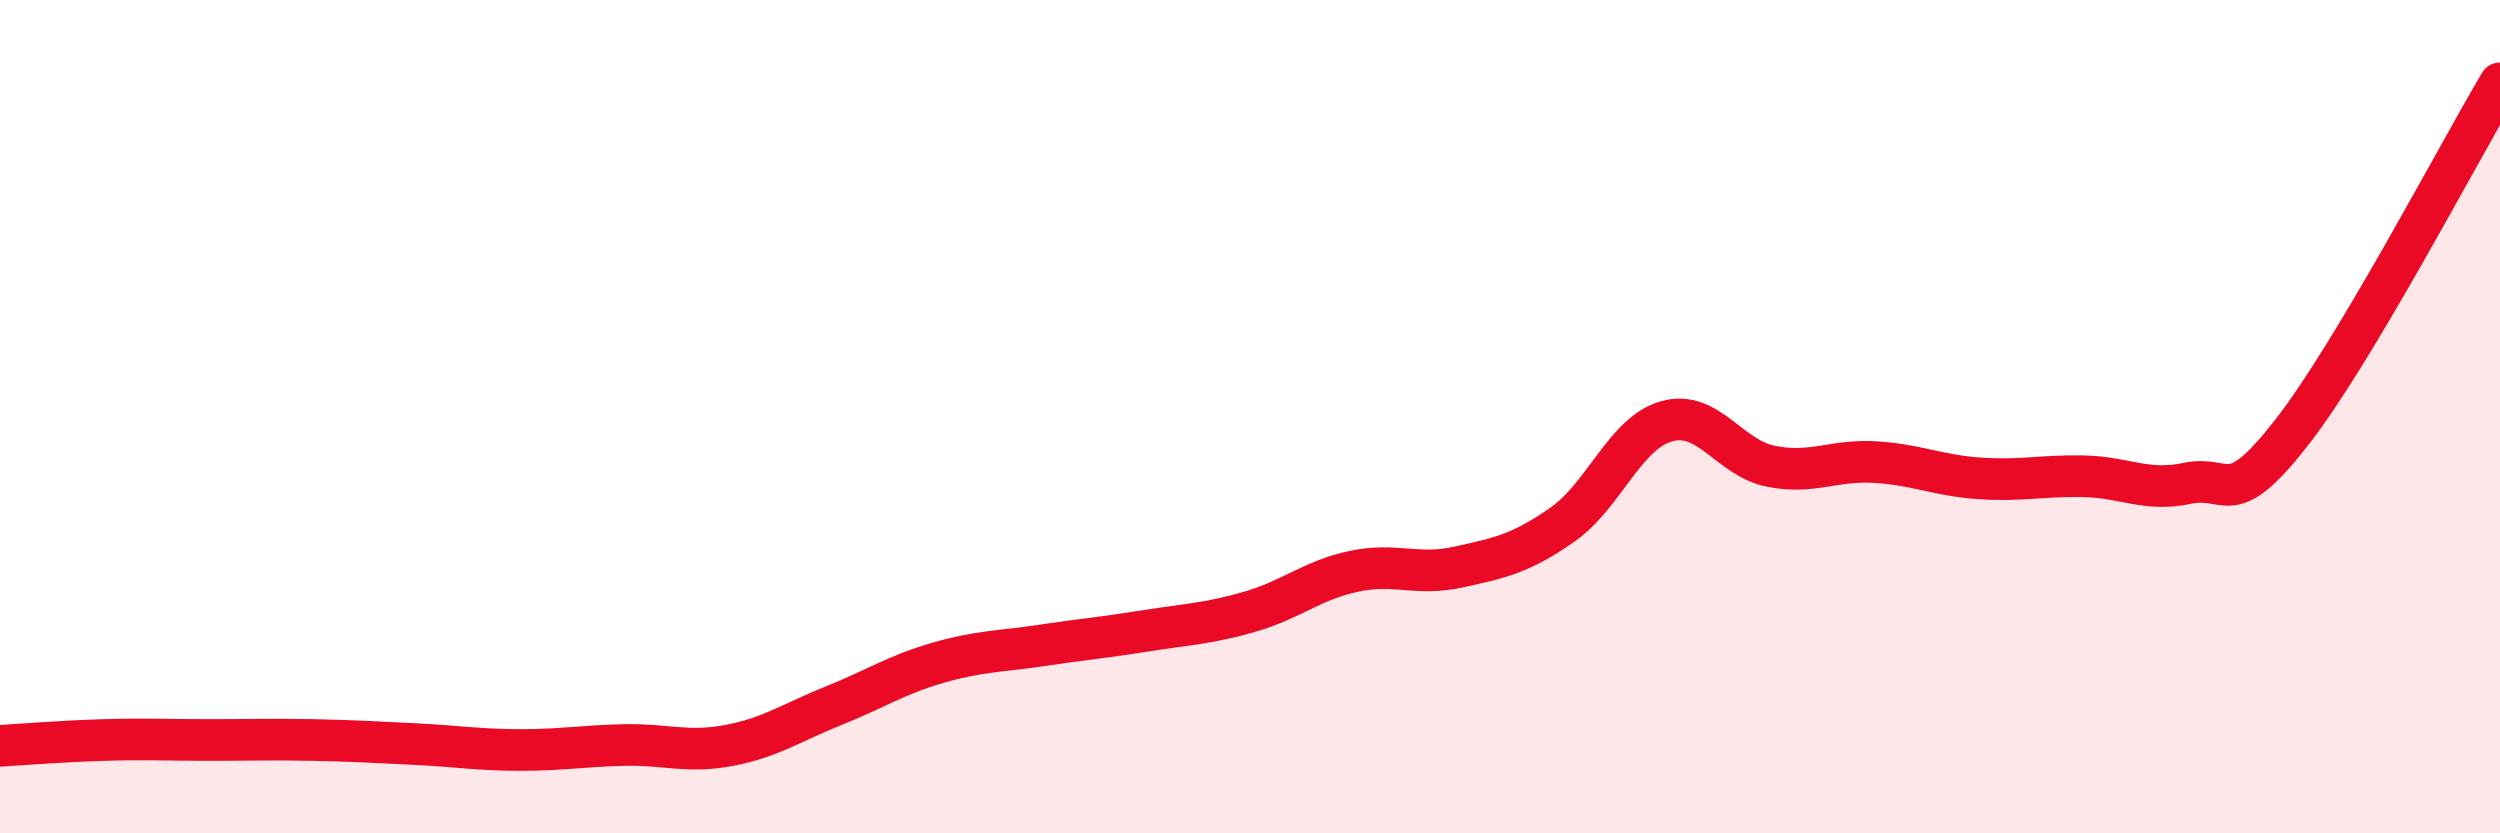
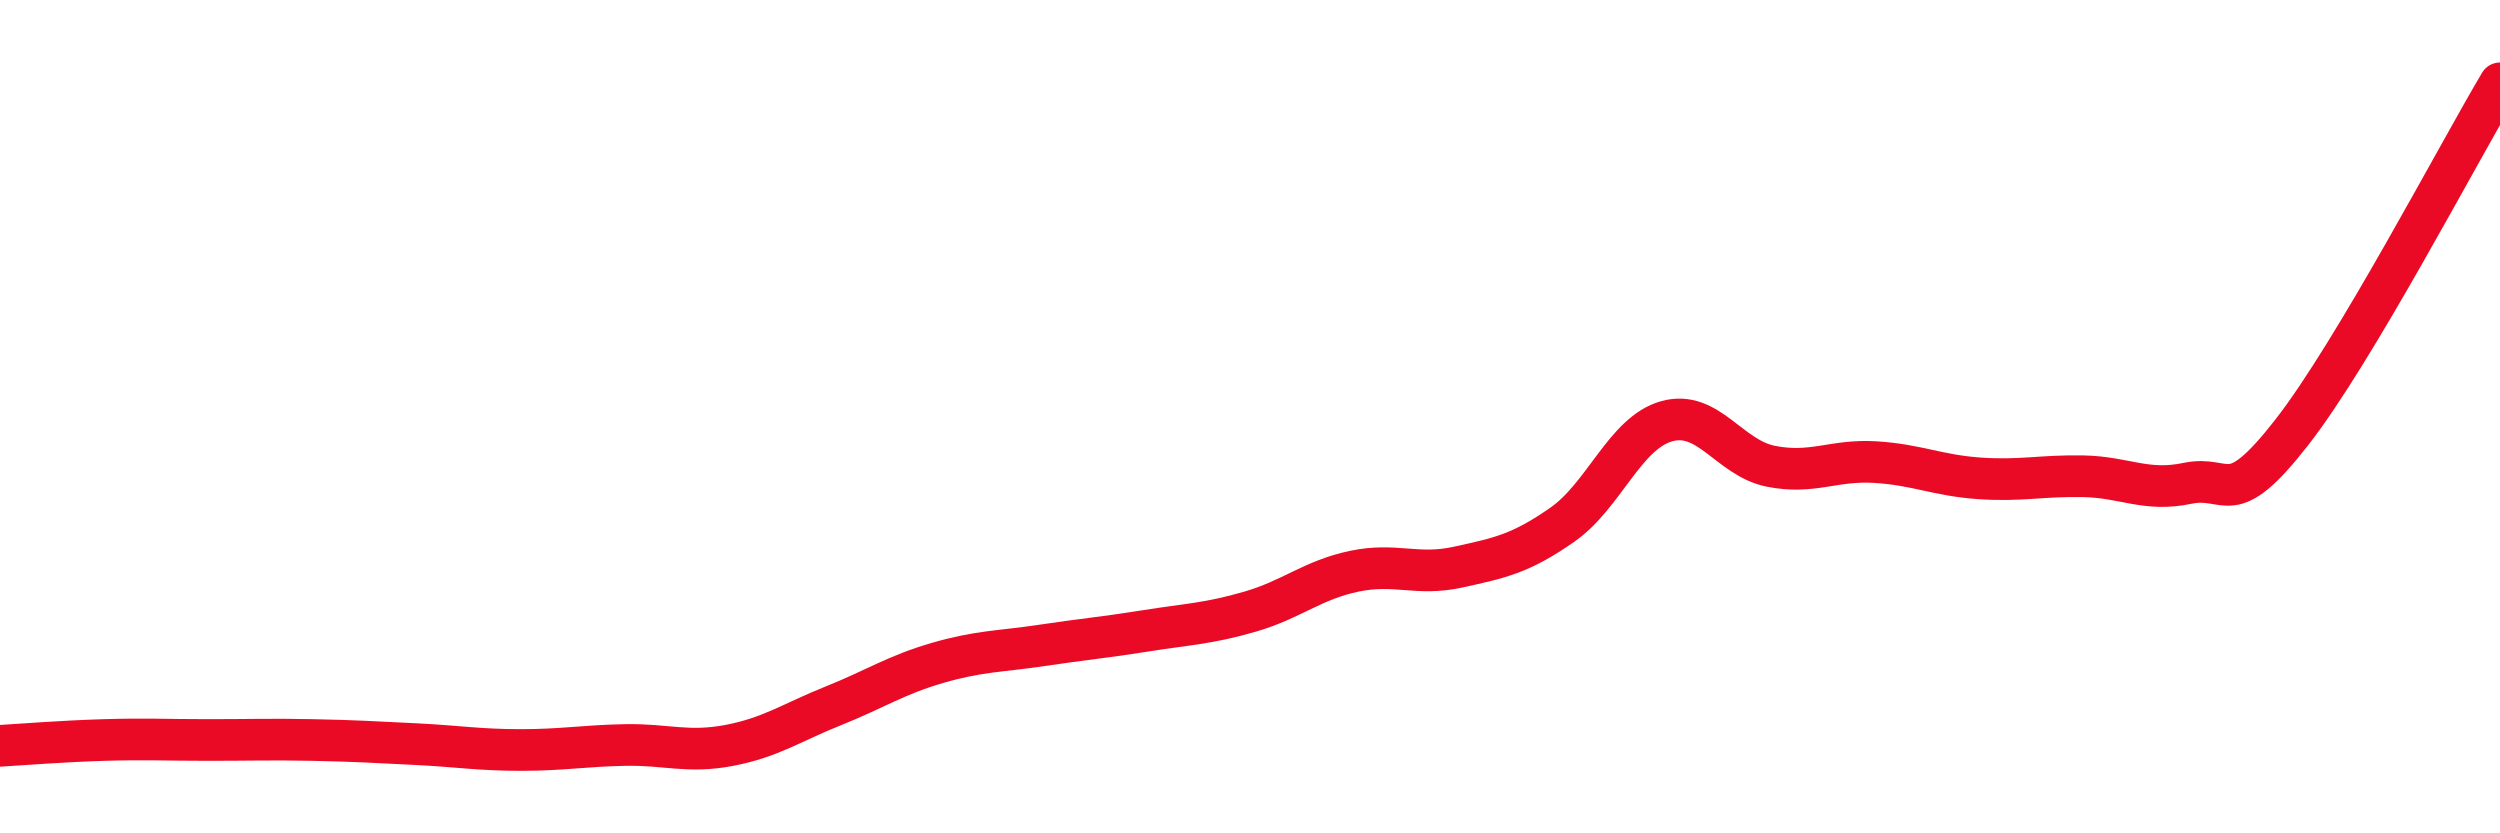
<svg xmlns="http://www.w3.org/2000/svg" width="60" height="20" viewBox="0 0 60 20">
-   <path d="M 0,17.9 C 0.5,17.87 1.5,17.79 2.5,17.76 C 3.5,17.73 4,17.76 5,17.76 C 6,17.76 6.5,17.74 7.5,17.76 C 8.5,17.78 9,17.81 10,17.86 C 11,17.91 11.5,18 12.5,18 C 13.5,18 14,17.9 15,17.88 C 16,17.86 16.5,18.08 17.5,17.89 C 18.5,17.7 19,17.34 20,16.94 C 21,16.54 21.5,16.2 22.5,15.91 C 23.5,15.62 24,15.64 25,15.49 C 26,15.34 26.5,15.3 27.5,15.14 C 28.5,14.98 29,14.97 30,14.68 C 31,14.39 31.5,13.92 32.5,13.71 C 33.5,13.5 34,13.83 35,13.61 C 36,13.39 36.5,13.29 37.5,12.59 C 38.5,11.89 39,10.39 40,10.11 C 41,9.83 41.5,10.99 42.5,11.19 C 43.5,11.39 44,11.03 45,11.09 C 46,11.15 46.5,11.41 47.5,11.48 C 48.5,11.55 49,11.41 50,11.43 C 51,11.45 51.5,11.81 52.5,11.6 C 53.5,11.39 53.5,12.3 55,10.38 C 56.5,8.46 59,3.68 60,2L60 20L0 20Z" fill="#EB0A25" opacity="0.1" stroke-linecap="round" stroke-linejoin="round" />
  <path d="M 0,17.9 C 0.5,17.87 1.5,17.79 2.5,17.76 C 3.5,17.73 4,17.76 5,17.76 C 6,17.76 6.5,17.74 7.5,17.76 C 8.5,17.78 9,17.81 10,17.86 C 11,17.91 11.5,18 12.5,18 C 13.5,18 14,17.9 15,17.88 C 16,17.86 16.5,18.08 17.5,17.89 C 18.5,17.7 19,17.34 20,16.94 C 21,16.54 21.5,16.2 22.5,15.91 C 23.5,15.62 24,15.64 25,15.49 C 26,15.34 26.5,15.3 27.5,15.14 C 28.5,14.98 29,14.97 30,14.68 C 31,14.39 31.5,13.92 32.5,13.71 C 33.5,13.5 34,13.83 35,13.61 C 36,13.39 36.5,13.29 37.5,12.59 C 38.5,11.89 39,10.39 40,10.11 C 41,9.83 41.5,10.99 42.5,11.19 C 43.5,11.39 44,11.03 45,11.09 C 46,11.15 46.5,11.41 47.5,11.48 C 48.5,11.55 49,11.41 50,11.43 C 51,11.45 51.5,11.81 52.5,11.6 C 53.5,11.39 53.5,12.3 55,10.38 C 56.5,8.46 59,3.68 60,2" stroke="#EB0A25" stroke-width="1" fill="none" stroke-linecap="round" stroke-linejoin="round" />
</svg>